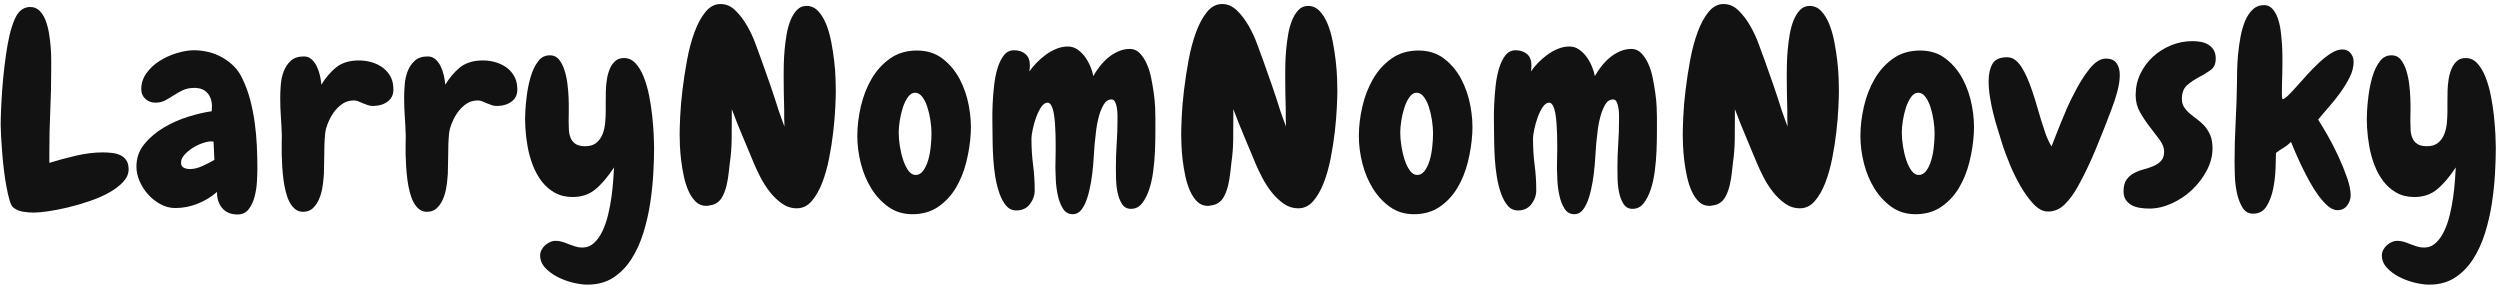
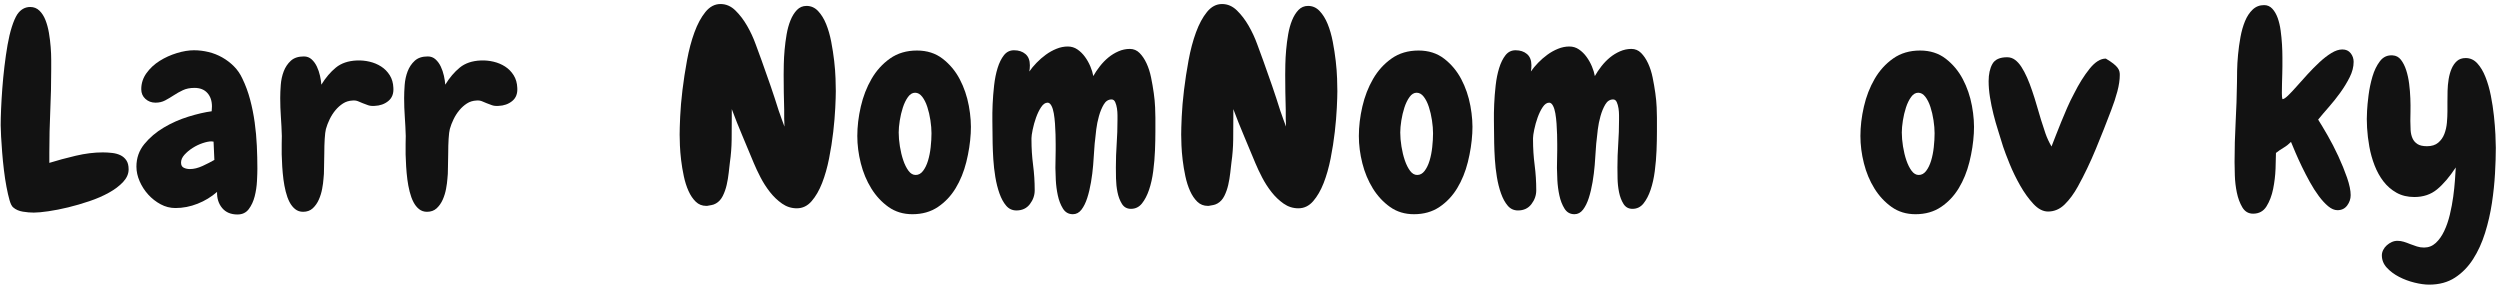
<svg xmlns="http://www.w3.org/2000/svg" width="327px" height="38px" viewBox="0 0 327 38" version="1.1">
  <title>LarryNomNomNovsky</title>
  <g id="logo" stroke="none" stroke-width="1" fill="none" fill-rule="evenodd">
    <g id="LarryNomNomNovsky" transform="translate(0.09, 0.527)" fill="#121212" fill-rule="nonzero">
      <path d="M16.734,21.621 C16.734,22.207 16.494,22.758 16.014,23.273 C15.533,23.789 14.912,24.258 14.15,24.68 C13.389,25.102 12.539,25.471 11.602,25.787 C10.664,26.104 9.738,26.373 8.824,26.596 C7.91,26.818 7.049,26.988 6.24,27.105 C5.432,27.223 4.793,27.281 4.324,27.281 C3.879,27.281 3.404,27.24 2.9,27.158 C2.396,27.076 1.98,26.895 1.652,26.613 C1.465,26.473 1.301,26.156 1.16,25.664 C1.02,25.172 0.885,24.586 0.756,23.906 C0.627,23.227 0.516,22.494 0.422,21.709 C0.328,20.924 0.252,20.156 0.193,19.406 C0.135,18.656 0.088,17.965 0.053,17.332 C0.018,16.699 0,16.207 0,15.855 C0,15.27 0.018,14.561 0.053,13.729 C0.088,12.896 0.141,12.006 0.211,11.057 C0.281,10.107 0.375,9.141 0.492,8.156 C0.609,7.172 0.744,6.24 0.896,5.361 C1.049,4.482 1.236,3.691 1.459,2.988 C1.682,2.285 1.922,1.734 2.18,1.336 C2.625,0.703 3.188,0.387 3.867,0.387 C4.336,0.387 4.734,0.545 5.062,0.861 C5.391,1.178 5.654,1.588 5.854,2.092 C6.053,2.596 6.205,3.158 6.311,3.779 C6.416,4.4 6.492,5.016 6.539,5.625 C6.586,6.234 6.609,6.797 6.609,7.312 C6.609,7.828 6.609,8.238 6.609,8.543 C6.609,10.371 6.568,12.182 6.486,13.975 C6.404,15.768 6.363,17.578 6.363,19.406 L6.363,20.777 C7.418,20.449 8.566,20.139 9.809,19.846 C11.051,19.553 12.234,19.406 13.359,19.406 C13.758,19.406 14.162,19.43 14.572,19.477 C14.982,19.523 15.346,19.623 15.662,19.775 C15.979,19.928 16.236,20.15 16.436,20.443 C16.635,20.736 16.734,21.129 16.734,21.621 Z" id="Path" />
      <path d="M33.575,21.516 C33.575,21.938 33.557,22.488 33.522,23.168 C33.487,23.848 33.387,24.51 33.223,25.154 C33.059,25.799 32.801,26.355 32.45,26.824 C32.098,27.293 31.606,27.527 30.973,27.527 C30.106,27.527 29.438,27.246 28.969,26.684 C28.5,26.121 28.278,25.418 28.301,24.574 C27.551,25.23 26.702,25.746 25.752,26.121 C24.803,26.496 23.836,26.684 22.852,26.684 C22.172,26.684 21.528,26.52 20.918,26.191 C20.309,25.863 19.77,25.441 19.301,24.926 C18.832,24.41 18.457,23.83 18.176,23.186 C17.895,22.541 17.754,21.902 17.754,21.27 C17.754,20.145 18.1,19.16 18.791,18.316 C19.483,17.473 20.332,16.752 21.34,16.154 C22.348,15.557 23.42,15.082 24.557,14.73 C25.694,14.379 26.707,14.145 27.598,14.027 C27.598,13.91 27.604,13.805 27.616,13.711 C27.627,13.617 27.633,13.512 27.633,13.395 C27.633,12.668 27.434,12.082 27.036,11.637 C26.637,11.191 26.075,10.969 25.348,10.969 C24.762,10.969 24.258,11.068 23.836,11.268 C23.415,11.467 23.016,11.689 22.641,11.936 C22.266,12.182 21.891,12.404 21.516,12.604 C21.141,12.803 20.719,12.902 20.25,12.902 C19.735,12.902 19.295,12.738 18.932,12.41 C18.569,12.082 18.387,11.66 18.387,11.145 C18.387,10.371 18.616,9.668 19.073,9.035 C19.53,8.402 20.104,7.869 20.795,7.436 C21.487,7.002 22.237,6.662 23.045,6.416 C23.854,6.17 24.598,6.047 25.278,6.047 C25.911,6.047 26.543,6.123 27.176,6.275 C27.809,6.428 28.407,6.662 28.969,6.979 C29.532,7.295 30.041,7.682 30.499,8.139 C30.956,8.596 31.325,9.129 31.606,9.738 C32.028,10.605 32.368,11.525 32.625,12.498 C32.883,13.471 33.083,14.467 33.223,15.486 C33.364,16.506 33.458,17.525 33.504,18.545 C33.551,19.564 33.575,20.555 33.575,21.516 Z M27.95,20.391 L27.844,18 C27.797,18 27.75,17.994 27.704,17.982 C27.657,17.971 27.61,17.965 27.563,17.965 C27.258,17.965 26.877,18.041 26.42,18.193 C25.963,18.346 25.524,18.557 25.102,18.826 C24.68,19.096 24.323,19.395 24.03,19.723 C23.737,20.051 23.59,20.391 23.59,20.742 C23.59,21.07 23.707,21.293 23.942,21.41 C24.176,21.527 24.446,21.586 24.75,21.586 C25.266,21.586 25.817,21.451 26.403,21.182 C26.989,20.912 27.504,20.648 27.95,20.391 Z" id="Shape" />
      <path d="M48.903,13.324 C48.575,13.348 48.294,13.318 48.06,13.236 C47.825,13.154 47.591,13.066 47.356,12.973 C47.145,12.879 46.935,12.791 46.724,12.709 C46.513,12.627 46.278,12.598 46.02,12.621 C45.552,12.645 45.136,12.773 44.772,13.008 C44.409,13.242 44.081,13.535 43.788,13.887 C43.495,14.238 43.243,14.631 43.032,15.064 C42.821,15.498 42.657,15.926 42.54,16.348 C42.47,16.629 42.417,17.057 42.382,17.631 C42.347,18.205 42.329,18.82 42.329,19.477 C42.306,20.156 42.294,20.801 42.294,21.41 C42.294,22.02 42.27,22.5 42.224,22.852 C42.2,23.227 42.142,23.666 42.048,24.17 C41.954,24.674 41.808,25.148 41.608,25.594 C41.409,26.039 41.145,26.414 40.817,26.719 C40.489,27.023 40.067,27.176 39.552,27.176 C39.153,27.176 38.808,27.059 38.515,26.824 C38.222,26.59 37.976,26.279 37.776,25.893 C37.577,25.506 37.413,25.055 37.284,24.539 C37.155,24.023 37.056,23.496 36.985,22.957 C36.915,22.395 36.862,21.832 36.827,21.27 C36.792,20.707 36.769,20.174 36.757,19.67 C36.745,19.166 36.745,18.703 36.757,18.281 C36.769,17.859 36.774,17.52 36.774,17.262 C36.751,16.441 36.71,15.615 36.651,14.783 C36.593,13.951 36.563,13.125 36.563,12.305 C36.563,11.789 36.587,11.215 36.634,10.582 C36.681,9.949 36.81,9.357 37.02,8.807 C37.231,8.256 37.542,7.793 37.952,7.418 C38.362,7.043 38.931,6.855 39.657,6.855 C40.056,6.855 40.395,6.984 40.677,7.242 C40.958,7.5 41.186,7.816 41.362,8.191 C41.538,8.566 41.673,8.965 41.767,9.387 C41.86,9.809 41.919,10.195 41.942,10.547 C42.505,9.633 43.138,8.889 43.841,8.314 C44.544,7.74 45.458,7.43 46.583,7.383 C47.145,7.359 47.702,7.412 48.253,7.541 C48.804,7.67 49.308,7.881 49.765,8.174 C50.222,8.467 50.597,8.848 50.89,9.316 C51.183,9.785 51.341,10.336 51.364,10.969 C51.411,11.719 51.188,12.293 50.696,12.691 C50.204,13.09 49.606,13.301 48.903,13.324 Z" id="Path" />
      <path d="M65.111,13.324 C64.783,13.348 64.501,13.318 64.267,13.236 C64.033,13.154 63.798,13.066 63.564,12.973 C63.353,12.879 63.142,12.791 62.931,12.709 C62.72,12.627 62.486,12.598 62.228,12.621 C61.759,12.645 61.343,12.773 60.98,13.008 C60.617,13.242 60.289,13.535 59.996,13.887 C59.703,14.238 59.451,14.631 59.24,15.064 C59.029,15.498 58.865,15.926 58.748,16.348 C58.677,16.629 58.624,17.057 58.589,17.631 C58.554,18.205 58.537,18.82 58.537,19.477 C58.513,20.156 58.501,20.801 58.501,21.41 C58.501,22.02 58.478,22.5 58.431,22.852 C58.408,23.227 58.349,23.666 58.255,24.17 C58.162,24.674 58.015,25.148 57.816,25.594 C57.617,26.039 57.353,26.414 57.025,26.719 C56.697,27.023 56.275,27.176 55.759,27.176 C55.361,27.176 55.015,27.059 54.722,26.824 C54.429,26.59 54.183,26.279 53.984,25.893 C53.785,25.506 53.621,25.055 53.492,24.539 C53.363,24.023 53.263,23.496 53.193,22.957 C53.123,22.395 53.07,21.832 53.035,21.27 C52.999,20.707 52.976,20.174 52.964,19.67 C52.953,19.166 52.953,18.703 52.964,18.281 C52.976,17.859 52.982,17.52 52.982,17.262 C52.958,16.441 52.917,15.615 52.859,14.783 C52.8,13.951 52.771,13.125 52.771,12.305 C52.771,11.789 52.794,11.215 52.841,10.582 C52.888,9.949 53.017,9.357 53.228,8.807 C53.439,8.256 53.749,7.793 54.16,7.418 C54.57,7.043 55.138,6.855 55.865,6.855 C56.263,6.855 56.603,6.984 56.884,7.242 C57.165,7.5 57.394,7.816 57.57,8.191 C57.746,8.566 57.88,8.965 57.974,9.387 C58.068,9.809 58.126,10.195 58.15,10.547 C58.712,9.633 59.345,8.889 60.048,8.314 C60.751,7.74 61.665,7.43 62.79,7.383 C63.353,7.359 63.91,7.412 64.46,7.541 C65.011,7.67 65.515,7.881 65.972,8.174 C66.429,8.467 66.804,8.848 67.097,9.316 C67.39,9.785 67.548,10.336 67.572,10.969 C67.619,11.719 67.396,12.293 66.904,12.691 C66.412,13.09 65.814,13.301 65.111,13.324 Z" id="Path" />
-       <path d="M76.748,36.703 C76.185,36.703 75.547,36.615 74.832,36.439 C74.117,36.264 73.443,36.012 72.81,35.684 C72.178,35.355 71.644,34.957 71.211,34.488 C70.777,34.02 70.56,33.48 70.56,32.871 C70.56,32.637 70.619,32.402 70.736,32.168 C70.853,31.934 71.012,31.729 71.211,31.553 C71.41,31.377 71.627,31.236 71.861,31.131 C72.096,31.025 72.342,30.973 72.6,30.973 C72.881,30.973 73.156,31.014 73.426,31.096 C73.695,31.178 73.971,31.277 74.252,31.395 C74.557,31.512 74.855,31.617 75.148,31.711 C75.441,31.805 75.752,31.852 76.08,31.852 C76.666,31.852 77.176,31.652 77.609,31.254 C78.043,30.855 78.412,30.334 78.717,29.689 C79.021,29.045 79.267,28.33 79.455,27.545 C79.642,26.76 79.789,25.98 79.894,25.207 C80,24.434 80.076,23.707 80.123,23.027 C80.17,22.348 80.205,21.797 80.228,21.375 C79.408,22.617 78.594,23.572 77.785,24.24 C76.976,24.908 75.986,25.242 74.814,25.242 C73.924,25.242 73.144,25.055 72.476,24.68 C71.809,24.305 71.24,23.812 70.771,23.203 C70.303,22.594 69.916,21.896 69.611,21.111 C69.307,20.326 69.078,19.512 68.926,18.668 C68.773,17.824 68.674,16.998 68.627,16.189 C68.58,15.381 68.58,14.637 68.627,13.957 C68.65,13.441 68.715,12.768 68.82,11.936 C68.926,11.104 69.096,10.289 69.33,9.492 C69.564,8.695 69.892,8.021 70.314,7.471 C70.736,6.92 71.287,6.668 71.967,6.715 C72.412,6.738 72.775,6.932 73.057,7.295 C73.338,7.658 73.566,8.109 73.742,8.648 C73.918,9.188 74.047,9.779 74.129,10.424 C74.211,11.068 74.264,11.707 74.287,12.34 C74.31,12.973 74.316,13.553 74.305,14.08 C74.293,14.607 74.287,15.012 74.287,15.293 C74.287,15.691 74.299,16.09 74.322,16.488 C74.346,16.887 74.428,17.244 74.568,17.561 C74.709,17.877 74.926,18.129 75.219,18.316 C75.512,18.504 75.928,18.598 76.467,18.598 C77.076,18.598 77.562,18.445 77.926,18.141 C78.289,17.836 78.559,17.455 78.734,16.998 C78.91,16.541 79.021,16.049 79.068,15.521 C79.115,14.994 79.139,14.496 79.139,14.027 C79.139,13.699 79.139,13.301 79.139,12.832 C79.139,12.363 79.144,11.871 79.156,11.355 C79.168,10.84 79.215,10.33 79.297,9.826 C79.379,9.322 79.508,8.865 79.684,8.455 C79.859,8.045 80.094,7.711 80.387,7.453 C80.68,7.195 81.06,7.066 81.529,7.066 C82.115,7.066 82.619,7.295 83.041,7.752 C83.463,8.209 83.82,8.807 84.113,9.545 C84.406,10.283 84.641,11.098 84.816,11.988 C84.992,12.879 85.127,13.764 85.221,14.643 C85.314,15.521 85.379,16.33 85.414,17.068 C85.449,17.807 85.467,18.387 85.467,18.809 C85.467,19.793 85.432,20.912 85.361,22.166 C85.291,23.42 85.156,24.709 84.957,26.033 C84.758,27.357 84.459,28.658 84.06,29.936 C83.662,31.213 83.141,32.355 82.496,33.363 C81.851,34.371 81.06,35.18 80.123,35.789 C79.185,36.398 78.06,36.703 76.748,36.703 Z" id="Path" />
      <path d="M109.233,11.391 C109.233,11.906 109.209,12.639 109.162,13.588 C109.116,14.537 109.028,15.58 108.899,16.717 C108.77,17.854 108.588,19.014 108.354,20.197 C108.12,21.381 107.815,22.453 107.44,23.414 C107.065,24.375 106.608,25.166 106.069,25.787 C105.53,26.408 104.885,26.719 104.135,26.719 C103.432,26.719 102.787,26.514 102.202,26.104 C101.616,25.693 101.088,25.189 100.62,24.592 C100.151,23.994 99.741,23.355 99.389,22.676 C99.037,21.996 98.745,21.375 98.51,20.812 C98.018,19.617 97.526,18.439 97.034,17.279 C96.541,16.119 96.073,14.941 95.627,13.746 L95.627,14.73 C95.627,15.738 95.621,16.74 95.61,17.736 C95.598,18.732 95.522,19.723 95.381,20.707 C95.334,21.105 95.282,21.568 95.223,22.096 C95.164,22.623 95.077,23.145 94.959,23.66 C94.842,24.176 94.672,24.656 94.45,25.102 C94.227,25.547 93.928,25.875 93.553,26.086 C93.342,26.203 93.149,26.273 92.973,26.297 C92.797,26.32 92.604,26.355 92.393,26.402 L92.287,26.402 C91.748,26.402 91.291,26.221 90.916,25.857 C90.541,25.494 90.225,25.025 89.967,24.451 C89.709,23.877 89.504,23.232 89.352,22.518 C89.2,21.803 89.082,21.1 89,20.408 C88.918,19.717 88.866,19.078 88.842,18.492 C88.819,17.906 88.807,17.438 88.807,17.086 C88.807,16.547 88.83,15.756 88.877,14.713 C88.924,13.67 89.024,12.516 89.176,11.25 C89.329,9.984 89.528,8.684 89.774,7.348 C90.02,6.012 90.342,4.799 90.741,3.709 C91.139,2.619 91.62,1.729 92.182,1.037 C92.745,0.346 93.401,0 94.151,0 C94.877,0 95.528,0.281 96.102,0.844 C96.676,1.406 97.186,2.074 97.631,2.848 C98.077,3.621 98.452,4.43 98.756,5.273 C99.061,6.117 99.319,6.82 99.53,7.383 C99.928,8.484 100.315,9.58 100.69,10.67 C101.065,11.76 101.428,12.867 101.78,13.992 C101.803,14.039 101.85,14.168 101.92,14.379 C101.991,14.59 102.073,14.824 102.166,15.082 C102.26,15.363 102.377,15.68 102.518,16.031 C102.518,15.727 102.512,15.51 102.5,15.381 C102.489,15.252 102.483,15.135 102.483,15.029 C102.483,14.924 102.483,14.789 102.483,14.625 C102.483,14.461 102.483,14.203 102.483,13.852 C102.459,13.078 102.442,12.305 102.43,11.531 C102.418,10.758 102.412,9.996 102.412,9.246 C102.412,8.918 102.418,8.461 102.43,7.875 C102.442,7.289 102.477,6.662 102.536,5.994 C102.594,5.326 102.682,4.652 102.799,3.973 C102.916,3.293 103.086,2.678 103.309,2.127 C103.532,1.576 103.813,1.125 104.153,0.773 C104.493,0.422 104.909,0.246 105.401,0.246 C105.987,0.246 106.491,0.469 106.912,0.914 C107.334,1.359 107.686,1.928 107.967,2.619 C108.248,3.311 108.471,4.084 108.635,4.939 C108.799,5.795 108.928,6.633 109.022,7.453 C109.116,8.273 109.174,9.035 109.198,9.738 C109.221,10.441 109.233,10.992 109.233,11.391 Z" id="Path" />
      <path d="M119.253,27.492 C118.058,27.492 117.015,27.176 116.124,26.543 C115.233,25.91 114.483,25.102 113.874,24.117 C113.265,23.133 112.808,22.037 112.503,20.83 C112.198,19.623 112.046,18.434 112.046,17.262 C112.046,16.02 112.198,14.736 112.503,13.412 C112.808,12.088 113.276,10.881 113.909,9.791 C114.542,8.701 115.35,7.811 116.335,7.119 C117.319,6.428 118.491,6.082 119.85,6.082 C121.163,6.082 122.282,6.439 123.208,7.154 C124.134,7.869 124.878,8.76 125.44,9.826 C126.003,10.893 126.401,12.059 126.636,13.324 C126.87,14.59 126.952,15.785 126.882,16.91 C126.811,18.152 126.618,19.406 126.302,20.672 C125.985,21.938 125.522,23.074 124.913,24.082 C124.304,25.09 123.53,25.91 122.593,26.543 C121.655,27.176 120.542,27.492 119.253,27.492 Z M119.604,11.602 C119.253,11.602 118.942,11.789 118.673,12.164 C118.403,12.539 118.181,12.996 118.005,13.535 C117.829,14.074 117.694,14.643 117.6,15.24 C117.507,15.838 117.46,16.359 117.46,16.805 C117.46,17.367 117.513,17.977 117.618,18.633 C117.724,19.289 117.87,19.893 118.058,20.443 C118.245,20.994 118.474,21.451 118.743,21.814 C119.013,22.178 119.323,22.359 119.675,22.359 C120.05,22.359 120.372,22.184 120.641,21.832 C120.911,21.48 121.128,21.035 121.292,20.496 C121.456,19.957 121.573,19.365 121.643,18.721 C121.714,18.076 121.749,17.473 121.749,16.91 C121.749,16.395 121.702,15.826 121.608,15.205 C121.515,14.584 121.38,14.004 121.204,13.465 C121.028,12.926 120.806,12.48 120.536,12.129 C120.266,11.777 119.956,11.602 119.604,11.602 Z" id="Shape" />
      <path d="M151.035,14.871 C151.035,15.316 151.035,15.92 151.035,16.682 C151.035,17.443 151.017,18.27 150.982,19.16 C150.947,20.051 150.87,20.947 150.753,21.85 C150.636,22.752 150.454,23.566 150.208,24.293 C149.962,25.02 149.652,25.617 149.277,26.086 C148.902,26.555 148.421,26.789 147.835,26.789 C147.32,26.789 146.927,26.572 146.658,26.139 C146.388,25.705 146.195,25.195 146.077,24.609 C145.96,24.023 145.896,23.426 145.884,22.816 C145.872,22.207 145.867,21.727 145.867,21.375 C145.867,20.32 145.902,19.289 145.972,18.281 C146.042,17.273 146.077,16.242 146.077,15.188 C146.077,15.07 146.077,14.859 146.077,14.555 C146.077,14.25 146.054,13.945 146.007,13.641 C145.96,13.336 145.884,13.066 145.779,12.832 C145.673,12.598 145.515,12.48 145.304,12.48 C144.882,12.48 144.542,12.697 144.285,13.131 C144.027,13.564 143.816,14.074 143.652,14.66 C143.488,15.246 143.37,15.826 143.3,16.4 C143.23,16.975 143.183,17.402 143.16,17.684 C143.113,17.988 143.072,18.445 143.036,19.055 C143.001,19.664 142.954,20.332 142.896,21.059 C142.837,21.785 142.744,22.529 142.615,23.291 C142.486,24.053 142.322,24.744 142.122,25.365 C141.923,25.986 141.671,26.496 141.367,26.895 C141.062,27.293 140.687,27.492 140.242,27.492 C139.679,27.492 139.245,27.246 138.941,26.754 C138.636,26.262 138.413,25.688 138.273,25.031 C138.132,24.375 138.044,23.707 138.009,23.027 C137.974,22.348 137.956,21.82 137.956,21.445 C137.956,21.047 137.962,20.66 137.974,20.285 C137.986,19.91 137.992,19.523 137.992,19.125 C137.992,18.961 137.992,18.691 137.992,18.316 C137.992,17.941 137.986,17.525 137.974,17.068 C137.962,16.611 137.939,16.137 137.904,15.645 C137.869,15.152 137.816,14.701 137.745,14.291 C137.675,13.881 137.57,13.547 137.429,13.289 C137.288,13.031 137.124,12.902 136.937,12.902 C136.632,12.902 136.351,13.096 136.093,13.482 C135.835,13.869 135.613,14.326 135.425,14.854 C135.238,15.381 135.091,15.902 134.986,16.418 C134.88,16.934 134.827,17.309 134.827,17.543 L134.827,17.754 C134.827,18.879 134.898,19.98 135.038,21.059 C135.179,22.137 135.249,23.238 135.249,24.363 C135.249,25.02 135.038,25.623 134.617,26.174 C134.195,26.725 133.609,27 132.859,27 C132.32,27 131.874,26.795 131.523,26.385 C131.171,25.975 130.878,25.441 130.644,24.785 C130.41,24.129 130.228,23.408 130.099,22.623 C129.97,21.838 129.882,21.064 129.835,20.303 C129.788,19.541 129.759,18.85 129.747,18.229 C129.736,17.607 129.73,17.145 129.73,16.84 C129.73,16.488 129.724,15.973 129.712,15.293 C129.701,14.613 129.712,13.875 129.747,13.078 C129.783,12.281 129.847,11.467 129.941,10.635 C130.035,9.803 130.187,9.047 130.398,8.367 C130.609,7.688 130.884,7.131 131.224,6.697 C131.564,6.264 132.003,6.047 132.542,6.047 C133.152,6.047 133.65,6.211 134.036,6.539 C134.423,6.867 134.617,7.359 134.617,8.016 C134.617,8.156 134.611,8.297 134.599,8.438 C134.587,8.578 134.57,8.707 134.546,8.824 C134.804,8.449 135.12,8.068 135.495,7.682 C135.87,7.295 136.275,6.943 136.708,6.627 C137.142,6.311 137.605,6.053 138.097,5.854 C138.589,5.654 139.081,5.555 139.574,5.555 C140.042,5.555 140.464,5.684 140.839,5.941 C141.214,6.199 141.542,6.521 141.824,6.908 C142.105,7.295 142.339,7.711 142.527,8.156 C142.714,8.602 142.843,9.023 142.913,9.422 C143.148,9 143.435,8.572 143.775,8.139 C144.115,7.705 144.484,7.324 144.882,6.996 C145.281,6.668 145.72,6.398 146.201,6.188 C146.681,5.977 147.179,5.871 147.695,5.871 C148.187,5.871 148.609,6.047 148.96,6.398 C149.312,6.75 149.617,7.201 149.874,7.752 C150.132,8.303 150.331,8.924 150.472,9.615 C150.613,10.307 150.73,10.986 150.824,11.654 C150.917,12.322 150.976,12.943 150.999,13.518 C151.023,14.092 151.035,14.543 151.035,14.871 Z" id="Path" />
      <path d="M174.836,11.391 C174.836,11.906 174.812,12.639 174.765,13.588 C174.719,14.537 174.631,15.58 174.502,16.717 C174.373,17.854 174.191,19.014 173.957,20.197 C173.722,21.381 173.418,22.453 173.043,23.414 C172.668,24.375 172.211,25.166 171.672,25.787 C171.133,26.408 170.488,26.719 169.738,26.719 C169.035,26.719 168.39,26.514 167.805,26.104 C167.219,25.693 166.691,25.189 166.222,24.592 C165.754,23.994 165.344,23.355 164.992,22.676 C164.64,21.996 164.347,21.375 164.113,20.812 C163.621,19.617 163.129,18.439 162.637,17.279 C162.144,16.119 161.676,14.941 161.23,13.746 L161.23,14.73 C161.23,15.738 161.224,16.74 161.213,17.736 C161.201,18.732 161.125,19.723 160.984,20.707 C160.937,21.105 160.885,21.568 160.826,22.096 C160.767,22.623 160.68,23.145 160.562,23.66 C160.445,24.176 160.275,24.656 160.053,25.102 C159.83,25.547 159.531,25.875 159.156,26.086 C158.945,26.203 158.752,26.273 158.576,26.297 C158.4,26.32 158.207,26.355 157.996,26.402 L157.89,26.402 C157.351,26.402 156.894,26.221 156.519,25.857 C156.144,25.494 155.828,25.025 155.57,24.451 C155.312,23.877 155.107,23.232 154.955,22.518 C154.803,21.803 154.685,21.1 154.603,20.408 C154.521,19.717 154.469,19.078 154.445,18.492 C154.422,17.906 154.41,17.438 154.41,17.086 C154.41,16.547 154.433,15.756 154.48,14.713 C154.527,13.67 154.627,12.516 154.779,11.25 C154.931,9.984 155.131,8.684 155.377,7.348 C155.623,6.012 155.945,4.799 156.344,3.709 C156.742,2.619 157.222,1.729 157.785,1.037 C158.347,0.346 159.004,0 159.754,0 C160.48,0 161.131,0.281 161.705,0.844 C162.279,1.406 162.789,2.074 163.234,2.848 C163.68,3.621 164.055,4.43 164.359,5.273 C164.664,6.117 164.922,6.82 165.133,7.383 C165.531,8.484 165.918,9.58 166.293,10.67 C166.668,11.76 167.031,12.867 167.383,13.992 C167.406,14.039 167.453,14.168 167.523,14.379 C167.594,14.59 167.676,14.824 167.769,15.082 C167.863,15.363 167.98,15.68 168.121,16.031 C168.121,15.727 168.115,15.51 168.103,15.381 C168.092,15.252 168.086,15.135 168.086,15.029 C168.086,14.924 168.086,14.789 168.086,14.625 C168.086,14.461 168.086,14.203 168.086,13.852 C168.062,13.078 168.045,12.305 168.033,11.531 C168.021,10.758 168.015,9.996 168.015,9.246 C168.015,8.918 168.021,8.461 168.033,7.875 C168.045,7.289 168.08,6.662 168.139,5.994 C168.197,5.326 168.285,4.652 168.402,3.973 C168.519,3.293 168.689,2.678 168.912,2.127 C169.135,1.576 169.416,1.125 169.756,0.773 C170.096,0.422 170.512,0.246 171.004,0.246 C171.59,0.246 172.094,0.469 172.515,0.914 C172.937,1.359 173.289,1.928 173.57,2.619 C173.851,3.311 174.074,4.084 174.238,4.939 C174.402,5.795 174.531,6.633 174.625,7.453 C174.719,8.273 174.777,9.035 174.801,9.738 C174.824,10.441 174.836,10.992 174.836,11.391 Z" id="Path" />
      <path d="M184.856,27.492 C183.66,27.492 182.618,27.176 181.727,26.543 C180.836,25.91 180.086,25.102 179.477,24.117 C178.868,23.133 178.41,22.037 178.106,20.83 C177.801,19.623 177.649,18.434 177.649,17.262 C177.649,16.02 177.801,14.736 178.106,13.412 C178.41,12.088 178.879,10.881 179.512,9.791 C180.145,8.701 180.953,7.811 181.938,7.119 C182.922,6.428 184.094,6.082 185.453,6.082 C186.766,6.082 187.885,6.439 188.811,7.154 C189.737,7.869 190.481,8.76 191.043,9.826 C191.606,10.893 192.004,12.059 192.239,13.324 C192.473,14.59 192.555,15.785 192.485,16.91 C192.414,18.152 192.221,19.406 191.905,20.672 C191.588,21.938 191.125,23.074 190.516,24.082 C189.907,25.09 189.133,25.91 188.196,26.543 C187.258,27.176 186.145,27.492 184.856,27.492 Z M185.207,11.602 C184.856,11.602 184.545,11.789 184.276,12.164 C184.006,12.539 183.784,12.996 183.608,13.535 C183.432,14.074 183.297,14.643 183.203,15.24 C183.11,15.838 183.063,16.359 183.063,16.805 C183.063,17.367 183.116,17.977 183.221,18.633 C183.326,19.289 183.473,19.893 183.66,20.443 C183.848,20.994 184.076,21.451 184.346,21.814 C184.616,22.178 184.926,22.359 185.278,22.359 C185.653,22.359 185.975,22.184 186.244,21.832 C186.514,21.48 186.731,21.035 186.895,20.496 C187.059,19.957 187.176,19.365 187.246,18.721 C187.317,18.076 187.352,17.473 187.352,16.91 C187.352,16.395 187.305,15.826 187.211,15.205 C187.118,14.584 186.983,14.004 186.807,13.465 C186.631,12.926 186.409,12.48 186.139,12.129 C185.869,11.777 185.559,11.602 185.207,11.602 Z" id="Shape" />
      <path d="M216.637,14.871 C216.637,15.316 216.637,15.92 216.637,16.682 C216.637,17.443 216.62,18.27 216.585,19.16 C216.55,20.051 216.473,20.947 216.356,21.85 C216.239,22.752 216.057,23.566 215.811,24.293 C215.565,25.02 215.255,25.617 214.88,26.086 C214.505,26.555 214.024,26.789 213.438,26.789 C212.923,26.789 212.53,26.572 212.261,26.139 C211.991,25.705 211.798,25.195 211.68,24.609 C211.563,24.023 211.499,23.426 211.487,22.816 C211.475,22.207 211.47,21.727 211.47,21.375 C211.47,20.32 211.505,19.289 211.575,18.281 C211.645,17.273 211.68,16.242 211.68,15.188 C211.68,15.07 211.68,14.859 211.68,14.555 C211.68,14.25 211.657,13.945 211.61,13.641 C211.563,13.336 211.487,13.066 211.382,12.832 C211.276,12.598 211.118,12.48 210.907,12.48 C210.485,12.48 210.145,12.697 209.887,13.131 C209.63,13.564 209.419,14.074 209.255,14.66 C209.091,15.246 208.973,15.826 208.903,16.4 C208.833,16.975 208.786,17.402 208.762,17.684 C208.716,17.988 208.675,18.445 208.639,19.055 C208.604,19.664 208.557,20.332 208.499,21.059 C208.44,21.785 208.346,22.529 208.218,23.291 C208.089,24.053 207.925,24.744 207.725,25.365 C207.526,25.986 207.274,26.496 206.97,26.895 C206.665,27.293 206.29,27.492 205.845,27.492 C205.282,27.492 204.848,27.246 204.544,26.754 C204.239,26.262 204.016,25.688 203.876,25.031 C203.735,24.375 203.647,23.707 203.612,23.027 C203.577,22.348 203.559,21.82 203.559,21.445 C203.559,21.047 203.565,20.66 203.577,20.285 C203.589,19.91 203.595,19.523 203.595,19.125 C203.595,18.961 203.595,18.691 203.595,18.316 C203.595,17.941 203.589,17.525 203.577,17.068 C203.565,16.611 203.542,16.137 203.507,15.645 C203.471,15.152 203.419,14.701 203.348,14.291 C203.278,13.881 203.173,13.547 203.032,13.289 C202.891,13.031 202.727,12.902 202.54,12.902 C202.235,12.902 201.954,13.096 201.696,13.482 C201.438,13.869 201.216,14.326 201.028,14.854 C200.841,15.381 200.694,15.902 200.589,16.418 C200.483,16.934 200.43,17.309 200.43,17.543 L200.43,17.754 C200.43,18.879 200.501,19.98 200.641,21.059 C200.782,22.137 200.852,23.238 200.852,24.363 C200.852,25.02 200.641,25.623 200.22,26.174 C199.798,26.725 199.212,27 198.462,27 C197.923,27 197.477,26.795 197.126,26.385 C196.774,25.975 196.481,25.441 196.247,24.785 C196.012,24.129 195.831,23.408 195.702,22.623 C195.573,21.838 195.485,21.064 195.438,20.303 C195.391,19.541 195.362,18.85 195.35,18.229 C195.339,17.607 195.333,17.145 195.333,16.84 C195.333,16.488 195.327,15.973 195.315,15.293 C195.304,14.613 195.315,13.875 195.35,13.078 C195.386,12.281 195.45,11.467 195.544,10.635 C195.637,9.803 195.79,9.047 196.001,8.367 C196.212,7.688 196.487,7.131 196.827,6.697 C197.167,6.264 197.606,6.047 198.145,6.047 C198.755,6.047 199.253,6.211 199.639,6.539 C200.026,6.867 200.22,7.359 200.22,8.016 C200.22,8.156 200.214,8.297 200.202,8.438 C200.19,8.578 200.173,8.707 200.149,8.824 C200.407,8.449 200.723,8.068 201.098,7.682 C201.473,7.295 201.878,6.943 202.311,6.627 C202.745,6.311 203.208,6.053 203.7,5.854 C204.192,5.654 204.684,5.555 205.177,5.555 C205.645,5.555 206.067,5.684 206.442,5.941 C206.817,6.199 207.145,6.521 207.427,6.908 C207.708,7.295 207.942,7.711 208.13,8.156 C208.317,8.602 208.446,9.023 208.516,9.422 C208.751,9 209.038,8.572 209.378,8.139 C209.718,7.705 210.087,7.324 210.485,6.996 C210.884,6.668 211.323,6.398 211.804,6.188 C212.284,5.977 212.782,5.871 213.298,5.871 C213.79,5.871 214.212,6.047 214.563,6.398 C214.915,6.75 215.22,7.201 215.477,7.752 C215.735,8.303 215.934,8.924 216.075,9.615 C216.216,10.307 216.333,10.986 216.427,11.654 C216.52,12.322 216.579,12.943 216.602,13.518 C216.626,14.092 216.637,14.543 216.637,14.871 Z" id="Path" />
-       <path d="M240.439,11.391 C240.439,11.906 240.415,12.639 240.368,13.588 C240.322,14.537 240.234,15.58 240.105,16.717 C239.976,17.854 239.794,19.014 239.56,20.197 C239.325,21.381 239.021,22.453 238.646,23.414 C238.271,24.375 237.814,25.166 237.275,25.787 C236.736,26.408 236.091,26.719 235.341,26.719 C234.638,26.719 233.993,26.514 233.407,26.104 C232.822,25.693 232.294,25.189 231.825,24.592 C231.357,23.994 230.947,23.355 230.595,22.676 C230.243,21.996 229.95,21.375 229.716,20.812 C229.224,19.617 228.732,18.439 228.24,17.279 C227.747,16.119 227.279,14.941 226.833,13.746 L226.833,14.73 C226.833,15.738 226.827,16.74 226.816,17.736 C226.804,18.732 226.728,19.723 226.587,20.707 C226.54,21.105 226.488,21.568 226.429,22.096 C226.37,22.623 226.282,23.145 226.165,23.66 C226.048,24.176 225.878,24.656 225.656,25.102 C225.433,25.547 225.134,25.875 224.759,26.086 C224.548,26.203 224.355,26.273 224.179,26.297 C224.003,26.32 223.81,26.355 223.599,26.402 L223.493,26.402 C222.954,26.402 222.497,26.221 222.122,25.857 C221.747,25.494 221.431,25.025 221.173,24.451 C220.915,23.877 220.71,23.232 220.558,22.518 C220.406,21.803 220.288,21.1 220.206,20.408 C220.124,19.717 220.072,19.078 220.048,18.492 C220.025,17.906 220.013,17.438 220.013,17.086 C220.013,16.547 220.036,15.756 220.083,14.713 C220.13,13.67 220.23,12.516 220.382,11.25 C220.534,9.984 220.734,8.684 220.98,7.348 C221.226,6.012 221.548,4.799 221.947,3.709 C222.345,2.619 222.825,1.729 223.388,1.037 C223.95,0.346 224.607,0 225.357,0 C226.083,0 226.734,0.281 227.308,0.844 C227.882,1.406 228.392,2.074 228.837,2.848 C229.282,3.621 229.657,4.43 229.962,5.273 C230.267,6.117 230.525,6.82 230.736,7.383 C231.134,8.484 231.521,9.58 231.896,10.67 C232.271,11.76 232.634,12.867 232.986,13.992 C233.009,14.039 233.056,14.168 233.126,14.379 C233.197,14.59 233.279,14.824 233.372,15.082 C233.466,15.363 233.583,15.68 233.724,16.031 C233.724,15.727 233.718,15.51 233.706,15.381 C233.695,15.252 233.689,15.135 233.689,15.029 C233.689,14.924 233.689,14.789 233.689,14.625 C233.689,14.461 233.689,14.203 233.689,13.852 C233.665,13.078 233.648,12.305 233.636,11.531 C233.624,10.758 233.618,9.996 233.618,9.246 C233.618,8.918 233.624,8.461 233.636,7.875 C233.648,7.289 233.683,6.662 233.741,5.994 C233.8,5.326 233.888,4.652 234.005,3.973 C234.122,3.293 234.292,2.678 234.515,2.127 C234.738,1.576 235.019,1.125 235.359,0.773 C235.699,0.422 236.115,0.246 236.607,0.246 C237.193,0.246 237.697,0.469 238.118,0.914 C238.54,1.359 238.892,1.928 239.173,2.619 C239.454,3.311 239.677,4.084 239.841,4.939 C240.005,5.795 240.134,6.633 240.228,7.453 C240.322,8.273 240.38,9.035 240.404,9.738 C240.427,10.441 240.439,10.992 240.439,11.391 Z" id="Path" />
      <path d="M250.459,27.492 C249.263,27.492 248.22,27.176 247.33,26.543 C246.439,25.91 245.689,25.102 245.08,24.117 C244.47,23.133 244.013,22.037 243.709,20.83 C243.404,19.623 243.252,18.434 243.252,17.262 C243.252,16.02 243.404,14.736 243.709,13.412 C244.013,12.088 244.482,10.881 245.115,9.791 C245.748,8.701 246.556,7.811 247.541,7.119 C248.525,6.428 249.697,6.082 251.056,6.082 C252.369,6.082 253.488,6.439 254.414,7.154 C255.34,7.869 256.084,8.76 256.646,9.826 C257.209,10.893 257.607,12.059 257.842,13.324 C258.076,14.59 258.158,15.785 258.088,16.91 C258.017,18.152 257.824,19.406 257.508,20.672 C257.191,21.938 256.728,23.074 256.119,24.082 C255.51,25.09 254.736,25.91 253.799,26.543 C252.861,27.176 251.748,27.492 250.459,27.492 Z M250.81,11.602 C250.459,11.602 250.148,11.789 249.879,12.164 C249.609,12.539 249.386,12.996 249.211,13.535 C249.035,14.074 248.9,14.643 248.806,15.24 C248.713,15.838 248.666,16.359 248.666,16.805 C248.666,17.367 248.719,17.977 248.824,18.633 C248.929,19.289 249.076,19.893 249.263,20.443 C249.451,20.994 249.679,21.451 249.949,21.814 C250.219,22.178 250.529,22.359 250.881,22.359 C251.256,22.359 251.578,22.184 251.847,21.832 C252.117,21.48 252.334,21.035 252.498,20.496 C252.662,19.957 252.779,19.365 252.849,18.721 C252.92,18.076 252.955,17.473 252.955,16.91 C252.955,16.395 252.908,15.826 252.814,15.205 C252.72,14.584 252.586,14.004 252.41,13.465 C252.234,12.926 252.011,12.48 251.742,12.129 C251.472,11.777 251.162,11.602 250.81,11.602 Z" id="Shape" />
-       <path d="M276.053,13.887 C275.444,15.504 274.776,17.191 274.049,18.949 C273.322,20.707 272.537,22.348 271.694,23.871 C271.178,24.809 270.604,25.588 269.971,26.209 C269.338,26.83 268.612,27.141 267.791,27.141 C267.135,27.141 266.496,26.807 265.875,26.139 C265.254,25.471 264.68,24.674 264.153,23.748 C263.625,22.822 263.168,21.885 262.781,20.936 C262.395,19.986 262.108,19.23 261.92,18.668 C261.733,18.035 261.522,17.355 261.287,16.629 C261.053,15.902 260.842,15.164 260.655,14.414 C260.467,13.664 260.315,12.92 260.197,12.182 C260.08,11.443 260.022,10.746 260.022,10.09 C260.022,9.176 260.186,8.426 260.514,7.84 C260.842,7.254 261.487,6.961 262.447,6.961 C262.822,6.961 263.162,7.072 263.467,7.295 C263.772,7.518 264.053,7.828 264.311,8.227 C264.569,8.625 264.815,9.088 265.049,9.615 C265.283,10.143 265.506,10.723 265.717,11.355 C265.928,11.965 266.127,12.598 266.315,13.254 C266.502,13.91 266.69,14.543 266.877,15.152 C267.065,15.762 267.258,16.354 267.457,16.928 C267.656,17.502 267.92,18.07 268.248,18.633 C268.412,18.211 268.6,17.73 268.811,17.191 C269.022,16.652 269.25,16.078 269.496,15.469 C269.742,14.859 270.006,14.232 270.287,13.588 C270.569,12.943 270.873,12.316 271.201,11.707 C271.834,10.441 272.508,9.363 273.223,8.473 C273.938,7.582 274.647,7.137 275.35,7.137 C276.006,7.137 276.475,7.336 276.756,7.734 C277.037,8.133 277.178,8.648 277.178,9.281 C277.178,9.914 277.072,10.629 276.862,11.426 C276.651,12.223 276.381,13.043 276.053,13.887 Z" id="Path" />
-       <path d="M289.729,7.137 C289.729,7.816 289.501,8.32 289.044,8.648 C288.587,8.977 288.077,9.287 287.514,9.58 C286.952,9.873 286.442,10.219 285.985,10.617 C285.528,11.016 285.3,11.613 285.3,12.41 C285.3,12.832 285.399,13.195 285.598,13.5 C285.798,13.805 286.044,14.08 286.337,14.326 C286.63,14.572 286.952,14.824 287.303,15.082 C287.655,15.34 287.977,15.633 288.27,15.961 C288.563,16.289 288.809,16.688 289.009,17.156 C289.208,17.625 289.307,18.199 289.307,18.879 C289.307,19.863 289.055,20.83 288.551,21.779 C288.048,22.729 287.403,23.572 286.618,24.311 C285.833,25.049 284.948,25.641 283.964,26.086 C282.979,26.531 282.007,26.754 281.046,26.754 C280.647,26.754 280.249,26.725 279.85,26.666 C279.452,26.607 279.094,26.496 278.778,26.332 C278.462,26.168 278.198,25.939 277.987,25.646 C277.776,25.354 277.671,24.973 277.671,24.504 C277.671,23.848 277.8,23.338 278.057,22.975 C278.315,22.611 278.643,22.324 279.042,22.113 C279.44,21.902 279.868,21.738 280.325,21.621 C280.782,21.504 281.21,21.357 281.608,21.182 C282.007,21.006 282.335,20.777 282.592,20.496 C282.85,20.215 282.979,19.816 282.979,19.301 C282.979,18.809 282.786,18.299 282.399,17.771 C282.012,17.244 281.585,16.682 281.116,16.084 C280.647,15.486 280.219,14.848 279.833,14.168 C279.446,13.488 279.253,12.738 279.253,11.918 C279.253,10.91 279.458,9.979 279.868,9.123 C280.278,8.268 280.829,7.523 281.52,6.891 C282.212,6.258 283.003,5.76 283.893,5.396 C284.784,5.033 285.721,4.852 286.706,4.852 C287.081,4.852 287.45,4.887 287.813,4.957 C288.176,5.027 288.499,5.15 288.78,5.326 C289.061,5.502 289.29,5.736 289.466,6.029 C289.641,6.322 289.729,6.691 289.729,7.137 Z" id="Path" />
+       <path d="M276.053,13.887 C275.444,15.504 274.776,17.191 274.049,18.949 C273.322,20.707 272.537,22.348 271.694,23.871 C271.178,24.809 270.604,25.588 269.971,26.209 C269.338,26.83 268.612,27.141 267.791,27.141 C267.135,27.141 266.496,26.807 265.875,26.139 C265.254,25.471 264.68,24.674 264.153,23.748 C263.625,22.822 263.168,21.885 262.781,20.936 C262.395,19.986 262.108,19.23 261.92,18.668 C261.733,18.035 261.522,17.355 261.287,16.629 C261.053,15.902 260.842,15.164 260.655,14.414 C260.467,13.664 260.315,12.92 260.197,12.182 C260.08,11.443 260.022,10.746 260.022,10.09 C260.022,9.176 260.186,8.426 260.514,7.84 C260.842,7.254 261.487,6.961 262.447,6.961 C262.822,6.961 263.162,7.072 263.467,7.295 C263.772,7.518 264.053,7.828 264.311,8.227 C264.569,8.625 264.815,9.088 265.049,9.615 C265.283,10.143 265.506,10.723 265.717,11.355 C265.928,11.965 266.127,12.598 266.315,13.254 C266.502,13.91 266.69,14.543 266.877,15.152 C267.065,15.762 267.258,16.354 267.457,16.928 C267.656,17.502 267.92,18.07 268.248,18.633 C268.412,18.211 268.6,17.73 268.811,17.191 C269.022,16.652 269.25,16.078 269.496,15.469 C269.742,14.859 270.006,14.232 270.287,13.588 C270.569,12.943 270.873,12.316 271.201,11.707 C271.834,10.441 272.508,9.363 273.223,8.473 C273.938,7.582 274.647,7.137 275.35,7.137 C277.037,8.133 277.178,8.648 277.178,9.281 C277.178,9.914 277.072,10.629 276.862,11.426 C276.651,12.223 276.381,13.043 276.053,13.887 Z" id="Path" />
      <path d="M307.765,7.559 C307.765,8.215 307.595,8.883 307.255,9.562 C306.915,10.242 306.505,10.916 306.025,11.584 C305.544,12.252 305.04,12.885 304.513,13.482 C303.986,14.08 303.523,14.625 303.124,15.117 C303.452,15.633 303.863,16.318 304.355,17.174 C304.847,18.029 305.316,18.938 305.761,19.898 C306.206,20.859 306.587,21.797 306.904,22.711 C307.22,23.625 307.378,24.387 307.378,24.996 C307.378,25.488 307.226,25.939 306.921,26.35 C306.616,26.76 306.195,26.965 305.655,26.965 C305.257,26.965 304.853,26.795 304.443,26.455 C304.032,26.115 303.622,25.67 303.212,25.119 C302.802,24.568 302.409,23.953 302.034,23.273 C301.659,22.594 301.314,21.926 300.997,21.27 C300.681,20.613 300.4,19.998 300.154,19.424 C299.907,18.85 299.714,18.387 299.573,18.035 C299.269,18.34 298.946,18.592 298.607,18.791 C298.267,18.99 297.933,19.219 297.605,19.477 C297.605,19.969 297.587,20.66 297.552,21.551 C297.517,22.441 297.411,23.32 297.236,24.188 C297.06,25.055 296.773,25.811 296.374,26.455 C295.976,27.1 295.39,27.422 294.616,27.422 C294.007,27.422 293.538,27.146 293.21,26.596 C292.882,26.045 292.642,25.4 292.489,24.662 C292.337,23.924 292.249,23.174 292.226,22.412 C292.202,21.65 292.191,21.07 292.191,20.672 C292.191,18.938 292.238,17.203 292.331,15.469 C292.425,13.734 292.484,12 292.507,10.266 C292.507,9.867 292.513,9.346 292.525,8.701 C292.536,8.057 292.577,7.359 292.648,6.609 C292.718,5.859 292.823,5.098 292.964,4.324 C293.105,3.551 293.304,2.854 293.562,2.232 C293.82,1.611 294.154,1.107 294.564,0.721 C294.974,0.334 295.472,0.141 296.058,0.141 C296.48,0.141 296.837,0.299 297.13,0.615 C297.423,0.932 297.657,1.336 297.833,1.828 C298.009,2.32 298.138,2.871 298.22,3.48 C298.302,4.09 298.361,4.693 298.396,5.291 C298.431,5.889 298.448,6.445 298.448,6.961 C298.448,7.477 298.448,7.887 298.448,8.191 C298.448,8.402 298.443,8.713 298.431,9.123 C298.419,9.533 298.407,9.961 298.396,10.406 C298.384,10.852 298.378,11.262 298.378,11.637 C298.378,12.012 298.402,12.281 298.448,12.445 C298.613,12.445 298.859,12.287 299.187,11.971 C299.515,11.654 299.896,11.25 300.329,10.758 C300.763,10.266 301.232,9.744 301.736,9.193 C302.239,8.643 302.755,8.121 303.282,7.629 C303.81,7.137 304.331,6.732 304.847,6.416 C305.363,6.1 305.843,5.941 306.288,5.941 C306.757,5.941 307.12,6.105 307.378,6.434 C307.636,6.762 307.765,7.137 307.765,7.559 Z" id="Path" />
      <path d="M317.644,36.703 C317.082,36.703 316.443,36.615 315.728,36.439 C315.013,36.264 314.34,36.012 313.707,35.684 C313.074,35.355 312.541,34.957 312.107,34.488 C311.674,34.02 311.457,33.48 311.457,32.871 C311.457,32.637 311.515,32.402 311.632,32.168 C311.75,31.934 311.908,31.729 312.107,31.553 C312.306,31.377 312.523,31.236 312.757,31.131 C312.992,31.025 313.238,30.973 313.496,30.973 C313.777,30.973 314.052,31.014 314.322,31.096 C314.591,31.178 314.867,31.277 315.148,31.395 C315.453,31.512 315.752,31.617 316.045,31.711 C316.338,31.805 316.648,31.852 316.976,31.852 C317.562,31.852 318.072,31.652 318.506,31.254 C318.939,30.855 319.308,30.334 319.613,29.689 C319.918,29.045 320.164,28.33 320.351,27.545 C320.539,26.76 320.685,25.98 320.791,25.207 C320.896,24.434 320.972,23.707 321.019,23.027 C321.066,22.348 321.101,21.797 321.125,21.375 C320.304,22.617 319.49,23.572 318.681,24.24 C317.873,24.908 316.882,25.242 315.711,25.242 C314.82,25.242 314.041,25.055 313.373,24.68 C312.705,24.305 312.136,23.812 311.668,23.203 C311.199,22.594 310.812,21.896 310.507,21.111 C310.203,20.326 309.974,19.512 309.822,18.668 C309.67,17.824 309.57,16.998 309.523,16.189 C309.476,15.381 309.476,14.637 309.523,13.957 C309.547,13.441 309.611,12.768 309.716,11.936 C309.822,11.104 309.992,10.289 310.226,9.492 C310.461,8.695 310.789,8.021 311.211,7.471 C311.632,6.92 312.183,6.668 312.863,6.715 C313.308,6.738 313.672,6.932 313.953,7.295 C314.234,7.658 314.463,8.109 314.638,8.648 C314.814,9.188 314.943,9.779 315.025,10.424 C315.107,11.068 315.16,11.707 315.183,12.34 C315.207,12.973 315.213,13.553 315.201,14.08 C315.189,14.607 315.183,15.012 315.183,15.293 C315.183,15.691 315.195,16.09 315.218,16.488 C315.242,16.887 315.324,17.244 315.465,17.561 C315.605,17.877 315.822,18.129 316.115,18.316 C316.408,18.504 316.824,18.598 317.363,18.598 C317.972,18.598 318.459,18.445 318.822,18.141 C319.185,17.836 319.455,17.455 319.631,16.998 C319.806,16.541 319.918,16.049 319.965,15.521 C320.011,14.994 320.035,14.496 320.035,14.027 C320.035,13.699 320.035,13.301 320.035,12.832 C320.035,12.363 320.041,11.871 320.052,11.355 C320.064,10.84 320.111,10.33 320.193,9.826 C320.275,9.322 320.404,8.865 320.58,8.455 C320.756,8.045 320.99,7.711 321.283,7.453 C321.576,7.195 321.957,7.066 322.425,7.066 C323.011,7.066 323.515,7.295 323.937,7.752 C324.359,8.209 324.716,8.807 325.009,9.545 C325.302,10.283 325.537,11.098 325.713,11.988 C325.888,12.879 326.023,13.764 326.117,14.643 C326.211,15.521 326.275,16.33 326.31,17.068 C326.345,17.807 326.363,18.387 326.363,18.809 C326.363,19.793 326.328,20.912 326.257,22.166 C326.187,23.42 326.052,24.709 325.853,26.033 C325.654,27.357 325.355,28.658 324.957,29.936 C324.558,31.213 324.037,32.355 323.392,33.363 C322.748,34.371 321.957,35.18 321.019,35.789 C320.082,36.398 318.957,36.703 317.644,36.703 Z" id="Path" />
    </g>
  </g>
</svg>